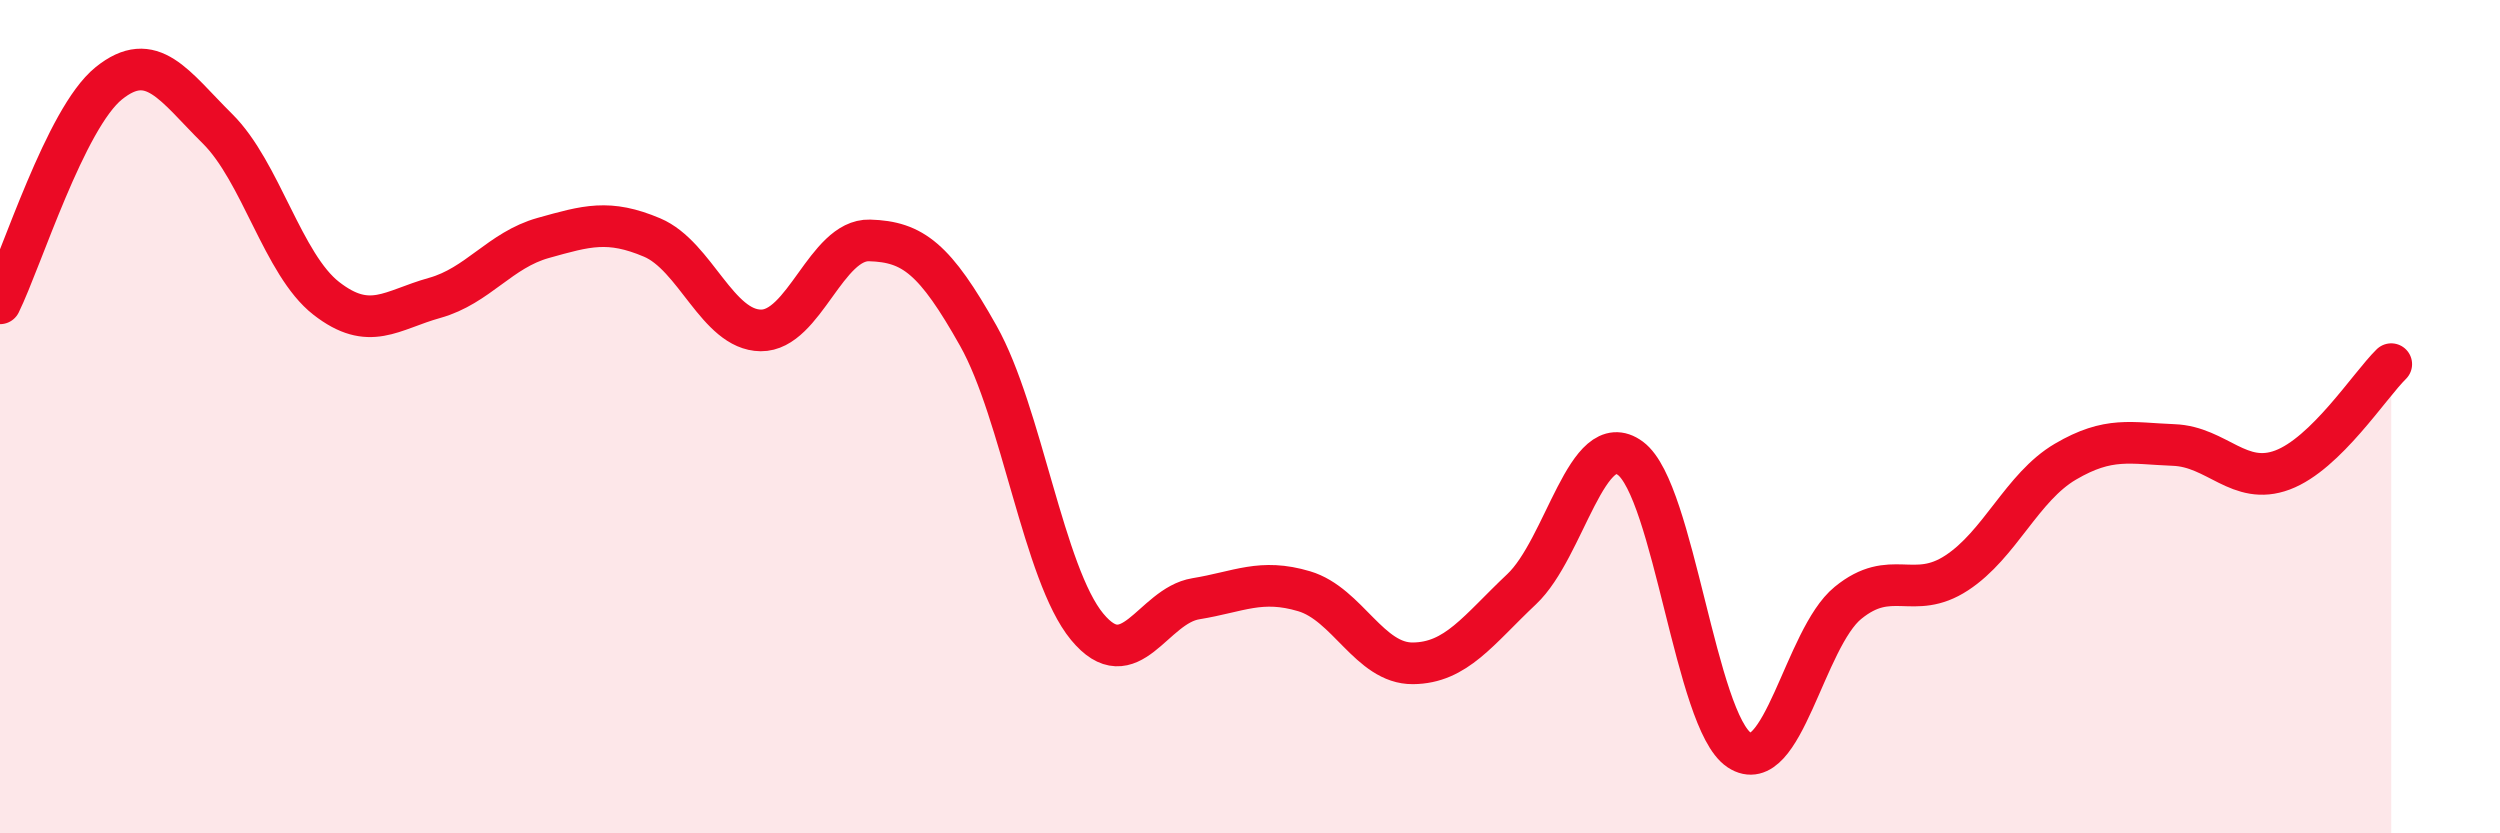
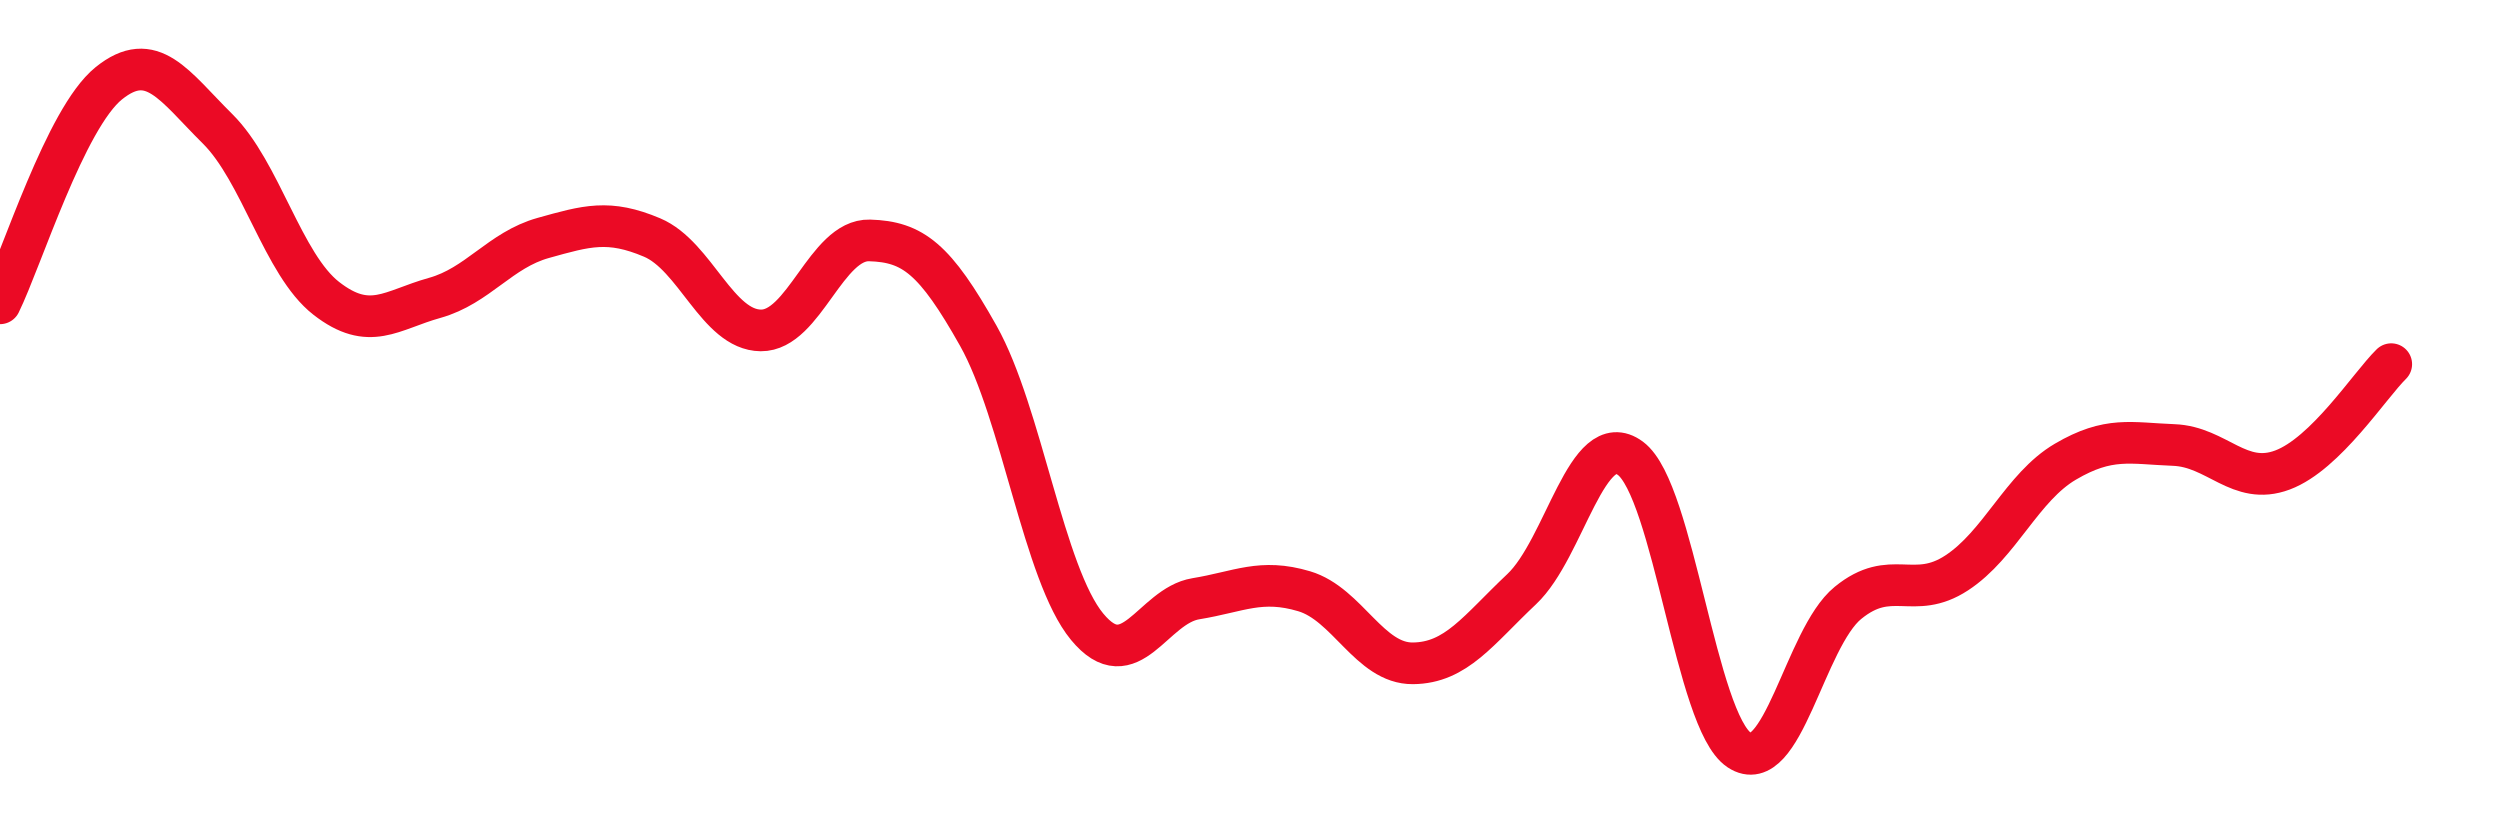
<svg xmlns="http://www.w3.org/2000/svg" width="60" height="20" viewBox="0 0 60 20">
-   <path d="M 0,7.28 C 0.52,6.22 1.57,2.84 2.61,2 C 3.65,1.16 4.18,2.06 5.22,3.09 C 6.26,4.12 6.79,6.35 7.83,7.16 C 8.87,7.97 9.39,7.44 10.43,7.15 C 11.47,6.86 12,6 13.04,5.71 C 14.08,5.42 14.61,5.26 15.65,5.7 C 16.69,6.14 17.22,7.92 18.26,7.93 C 19.3,7.94 19.83,5.74 20.87,5.77 C 21.91,5.8 22.44,6.21 23.48,8.06 C 24.52,9.91 25.05,13.78 26.09,15.04 C 27.13,16.3 27.66,14.54 28.7,14.37 C 29.74,14.2 30.26,13.88 31.3,14.19 C 32.34,14.5 32.87,15.93 33.91,15.92 C 34.95,15.91 35.48,15.12 36.52,14.14 C 37.56,13.16 38.09,10.23 39.13,11 C 40.17,11.77 40.7,17.31 41.74,18 C 42.78,18.69 43.31,15.32 44.35,14.47 C 45.39,13.62 45.92,14.43 46.96,13.75 C 48,13.07 48.53,11.69 49.57,11.08 C 50.61,10.47 51.13,10.64 52.17,10.68 C 53.21,10.72 53.74,11.67 54.78,11.28 C 55.82,10.89 56.87,9.25 57.39,8.74L57.39 20L0 20Z" fill="#EB0A25" opacity="0.1" stroke-linecap="round" stroke-linejoin="round" />
  <path d="M 0,7.28 C 0.52,6.22 1.57,2.84 2.61,2 C 3.65,1.16 4.18,2.06 5.22,3.09 C 6.26,4.12 6.79,6.35 7.83,7.16 C 8.87,7.97 9.39,7.44 10.43,7.15 C 11.47,6.86 12,6 13.04,5.71 C 14.08,5.42 14.61,5.26 15.65,5.7 C 16.69,6.14 17.22,7.92 18.26,7.93 C 19.3,7.94 19.83,5.74 20.87,5.77 C 21.91,5.8 22.44,6.21 23.48,8.06 C 24.52,9.91 25.05,13.78 26.09,15.04 C 27.13,16.3 27.66,14.54 28.7,14.37 C 29.74,14.2 30.26,13.88 31.3,14.19 C 32.34,14.5 32.87,15.93 33.91,15.92 C 34.95,15.91 35.48,15.12 36.52,14.14 C 37.56,13.16 38.09,10.23 39.13,11 C 40.17,11.77 40.7,17.31 41.74,18 C 42.78,18.69 43.31,15.32 44.35,14.47 C 45.39,13.62 45.92,14.43 46.96,13.75 C 48,13.07 48.53,11.69 49.57,11.08 C 50.61,10.47 51.13,10.64 52.17,10.68 C 53.21,10.72 53.74,11.67 54.78,11.28 C 55.82,10.89 56.87,9.25 57.39,8.74" stroke="#EB0A25" stroke-width="1" fill="none" stroke-linecap="round" stroke-linejoin="round" />
</svg>